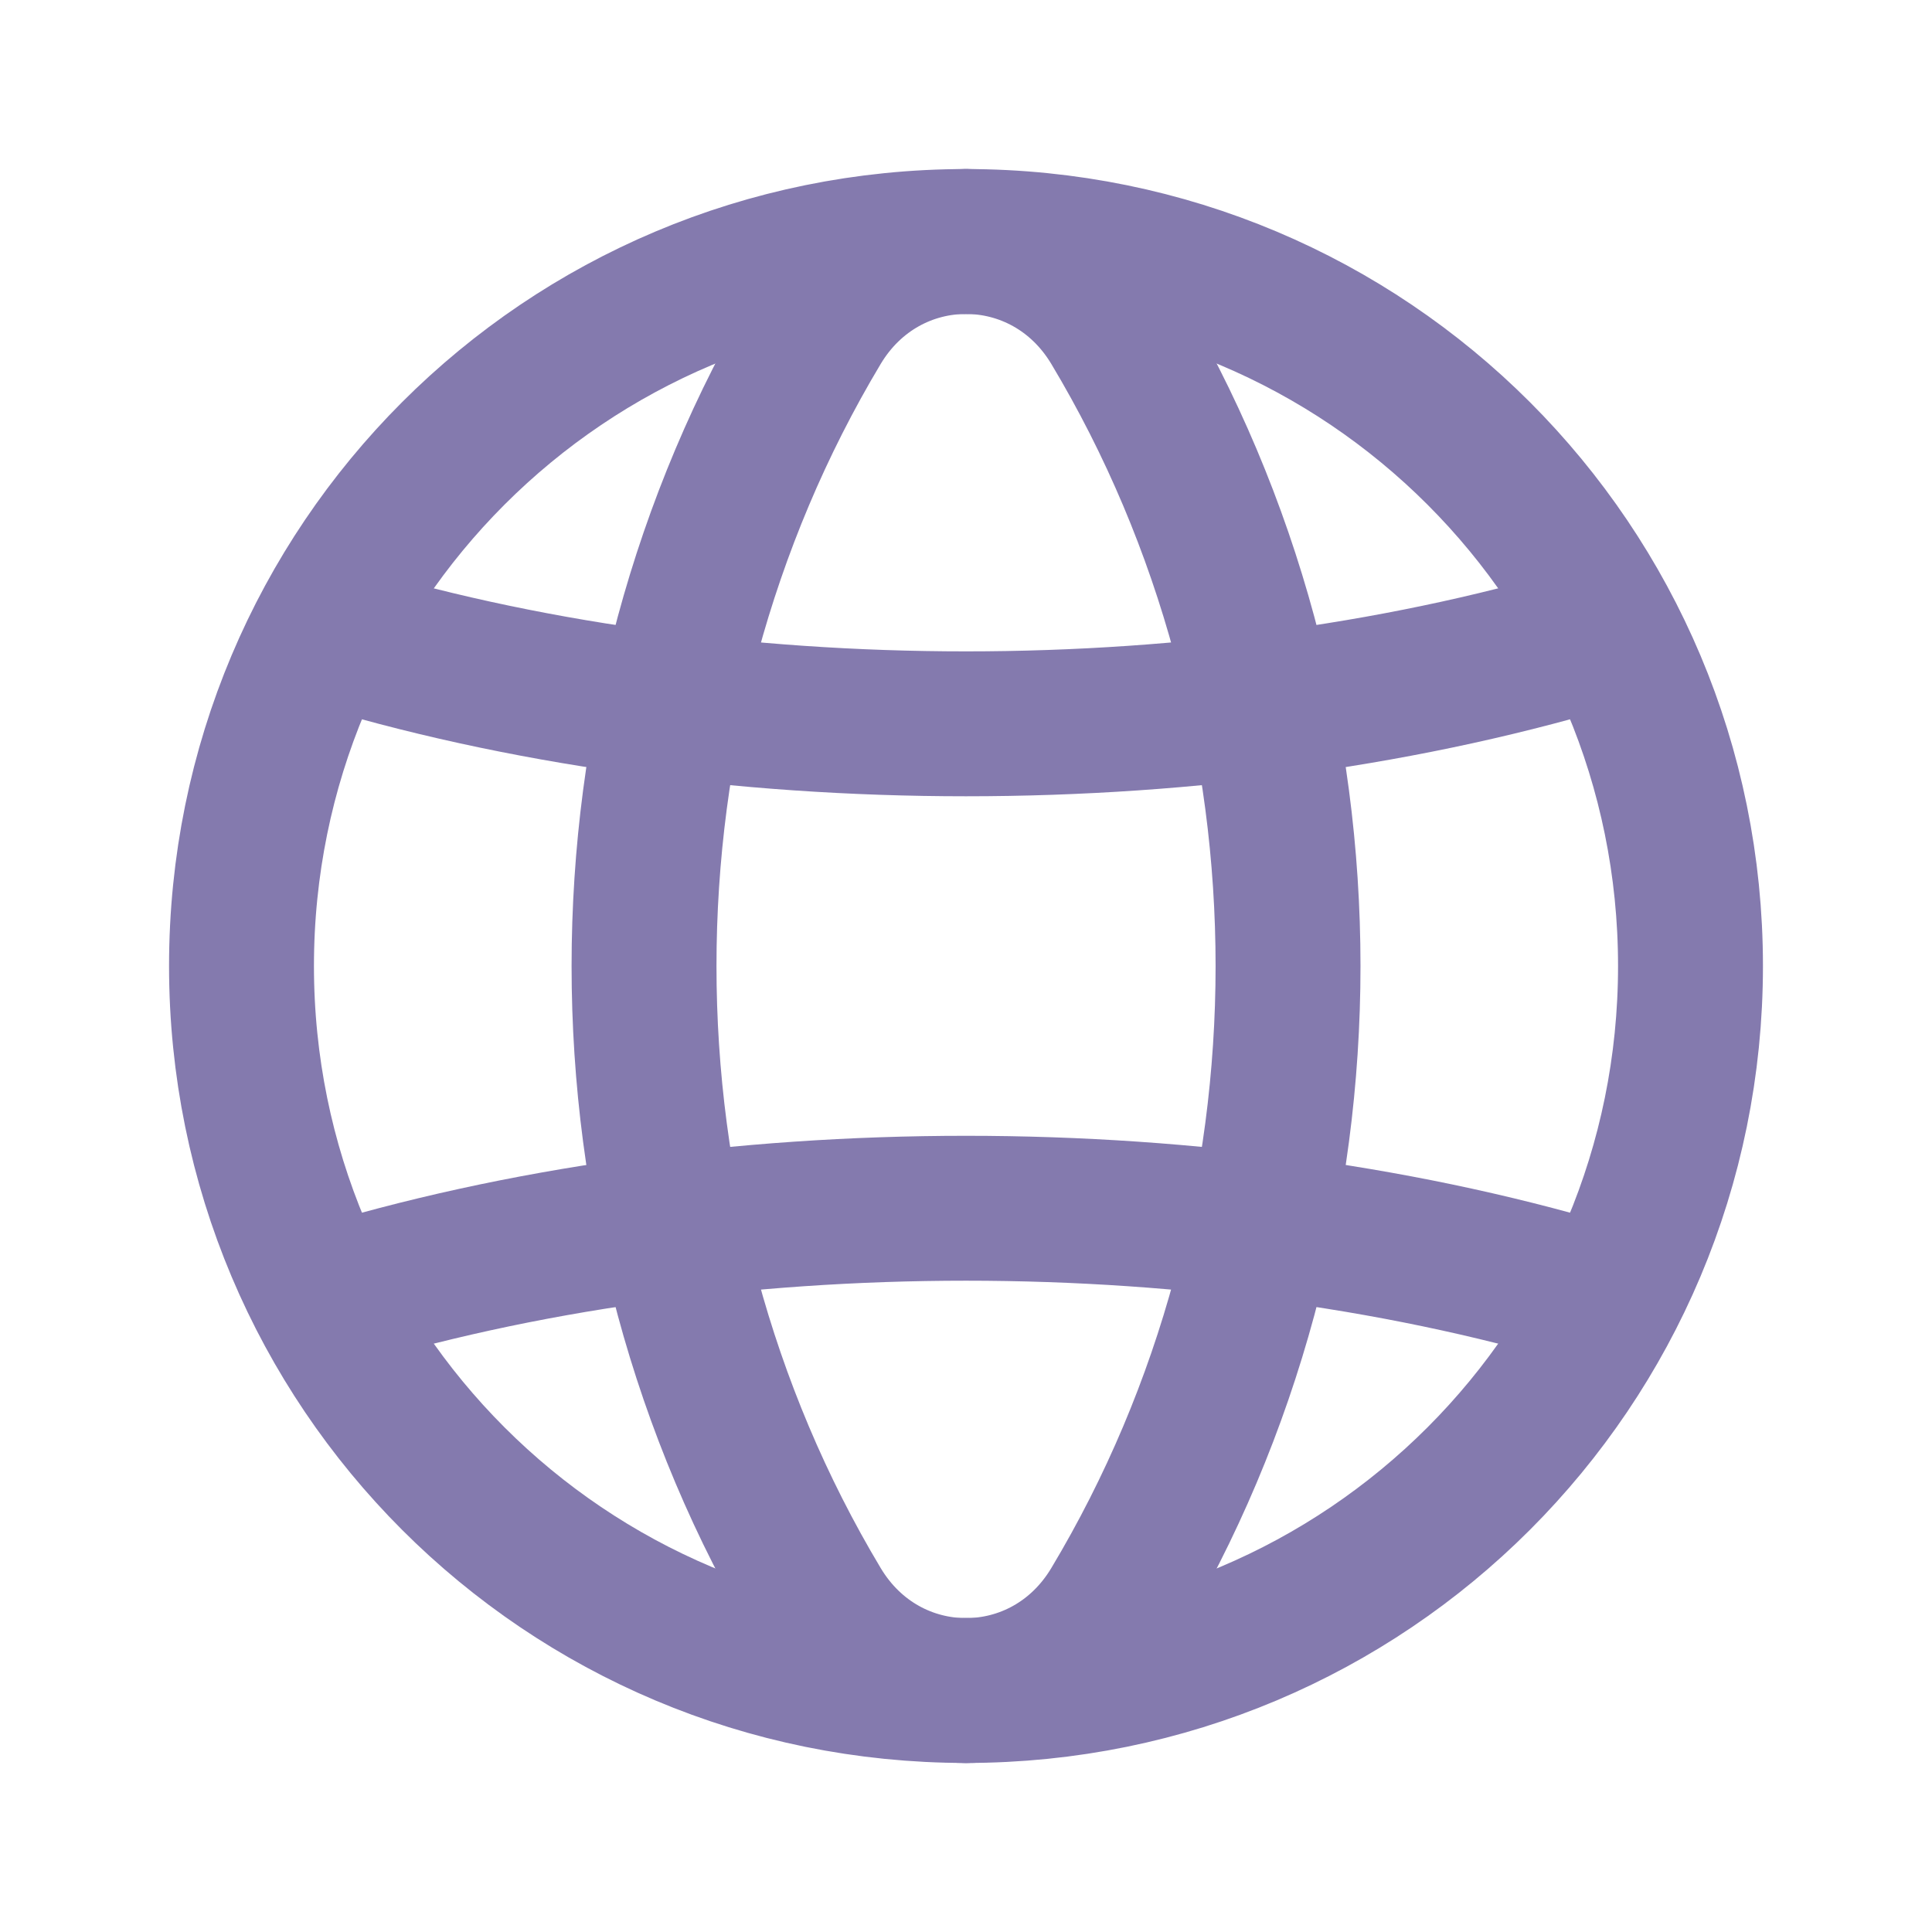
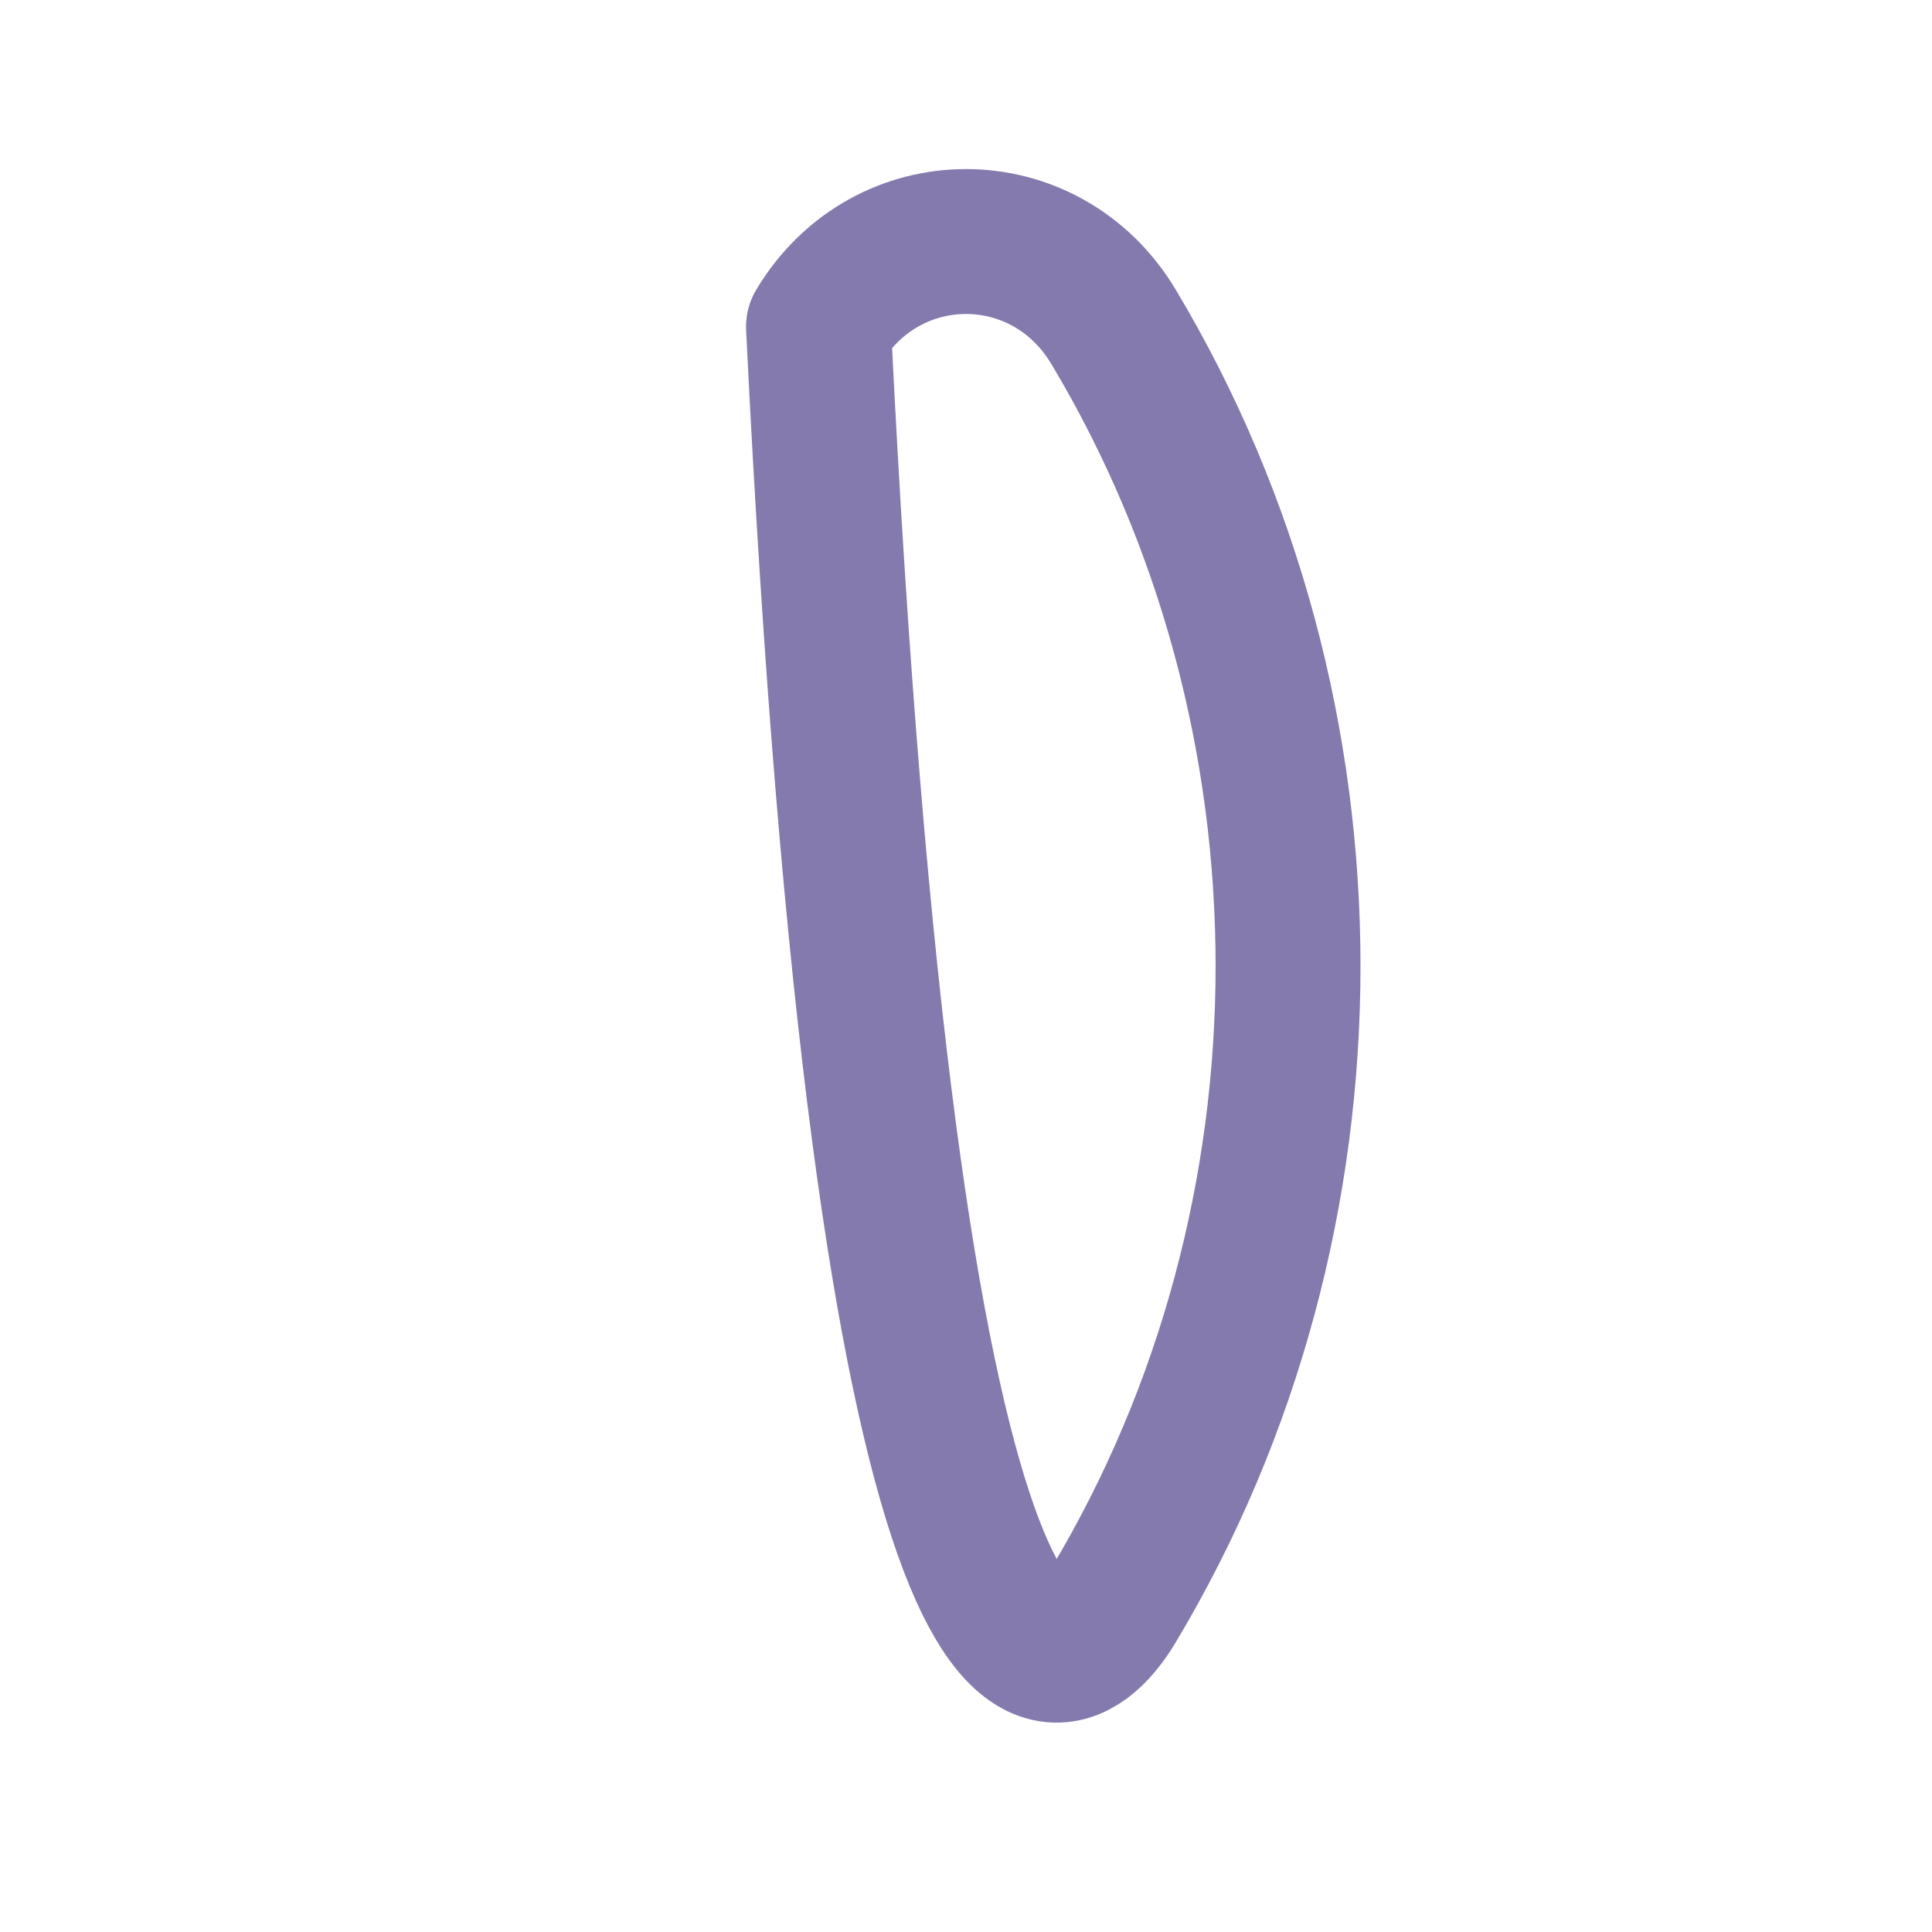
<svg xmlns="http://www.w3.org/2000/svg" width="20" height="20" viewBox="0 0 20 20" fill="none">
-   <path d="M10 2.5C14.152 2.5 17.5 5.848 17.5 10C17.5 14.152 14.152 17.5 10 17.5" stroke="#847AAE" stroke-width="1.5" stroke-linecap="round" stroke-linejoin="round" />
-   <path d="M10 17.5C5.848 17.5 2.5 14.152 2.5 10C2.5 5.848 5.848 2.5 10 2.5" stroke="#847AAE" stroke-width="1.5" stroke-linecap="round" stroke-linejoin="round" />
-   <path fill-rule="evenodd" clip-rule="evenodd" d="M8.473 3.383C6.065 7.404 6.065 12.597 8.473 16.617C9.178 17.795 10.822 17.795 11.527 16.617C13.936 12.597 13.936 7.404 11.527 3.383C10.822 2.206 9.178 2.206 8.473 3.383Z" stroke="#847AAE" stroke-width="1.5" stroke-linecap="round" stroke-linejoin="round" />
-   <path d="M3.342 6.548C7.418 7.808 12.582 7.808 16.657 6.548" stroke="#847AAE" stroke-width="1.5" stroke-linecap="round" stroke-linejoin="round" />
-   <path d="M16.658 13.452C12.582 12.193 7.418 12.193 3.342 13.452" stroke="#847AAE" stroke-width="1.5" stroke-linecap="round" stroke-linejoin="round" />
+   <path fill-rule="evenodd" clip-rule="evenodd" d="M8.473 3.383C9.178 17.795 10.822 17.795 11.527 16.617C13.936 12.597 13.936 7.404 11.527 3.383C10.822 2.206 9.178 2.206 8.473 3.383Z" stroke="#847AAE" stroke-width="1.5" stroke-linecap="round" stroke-linejoin="round" />
</svg>